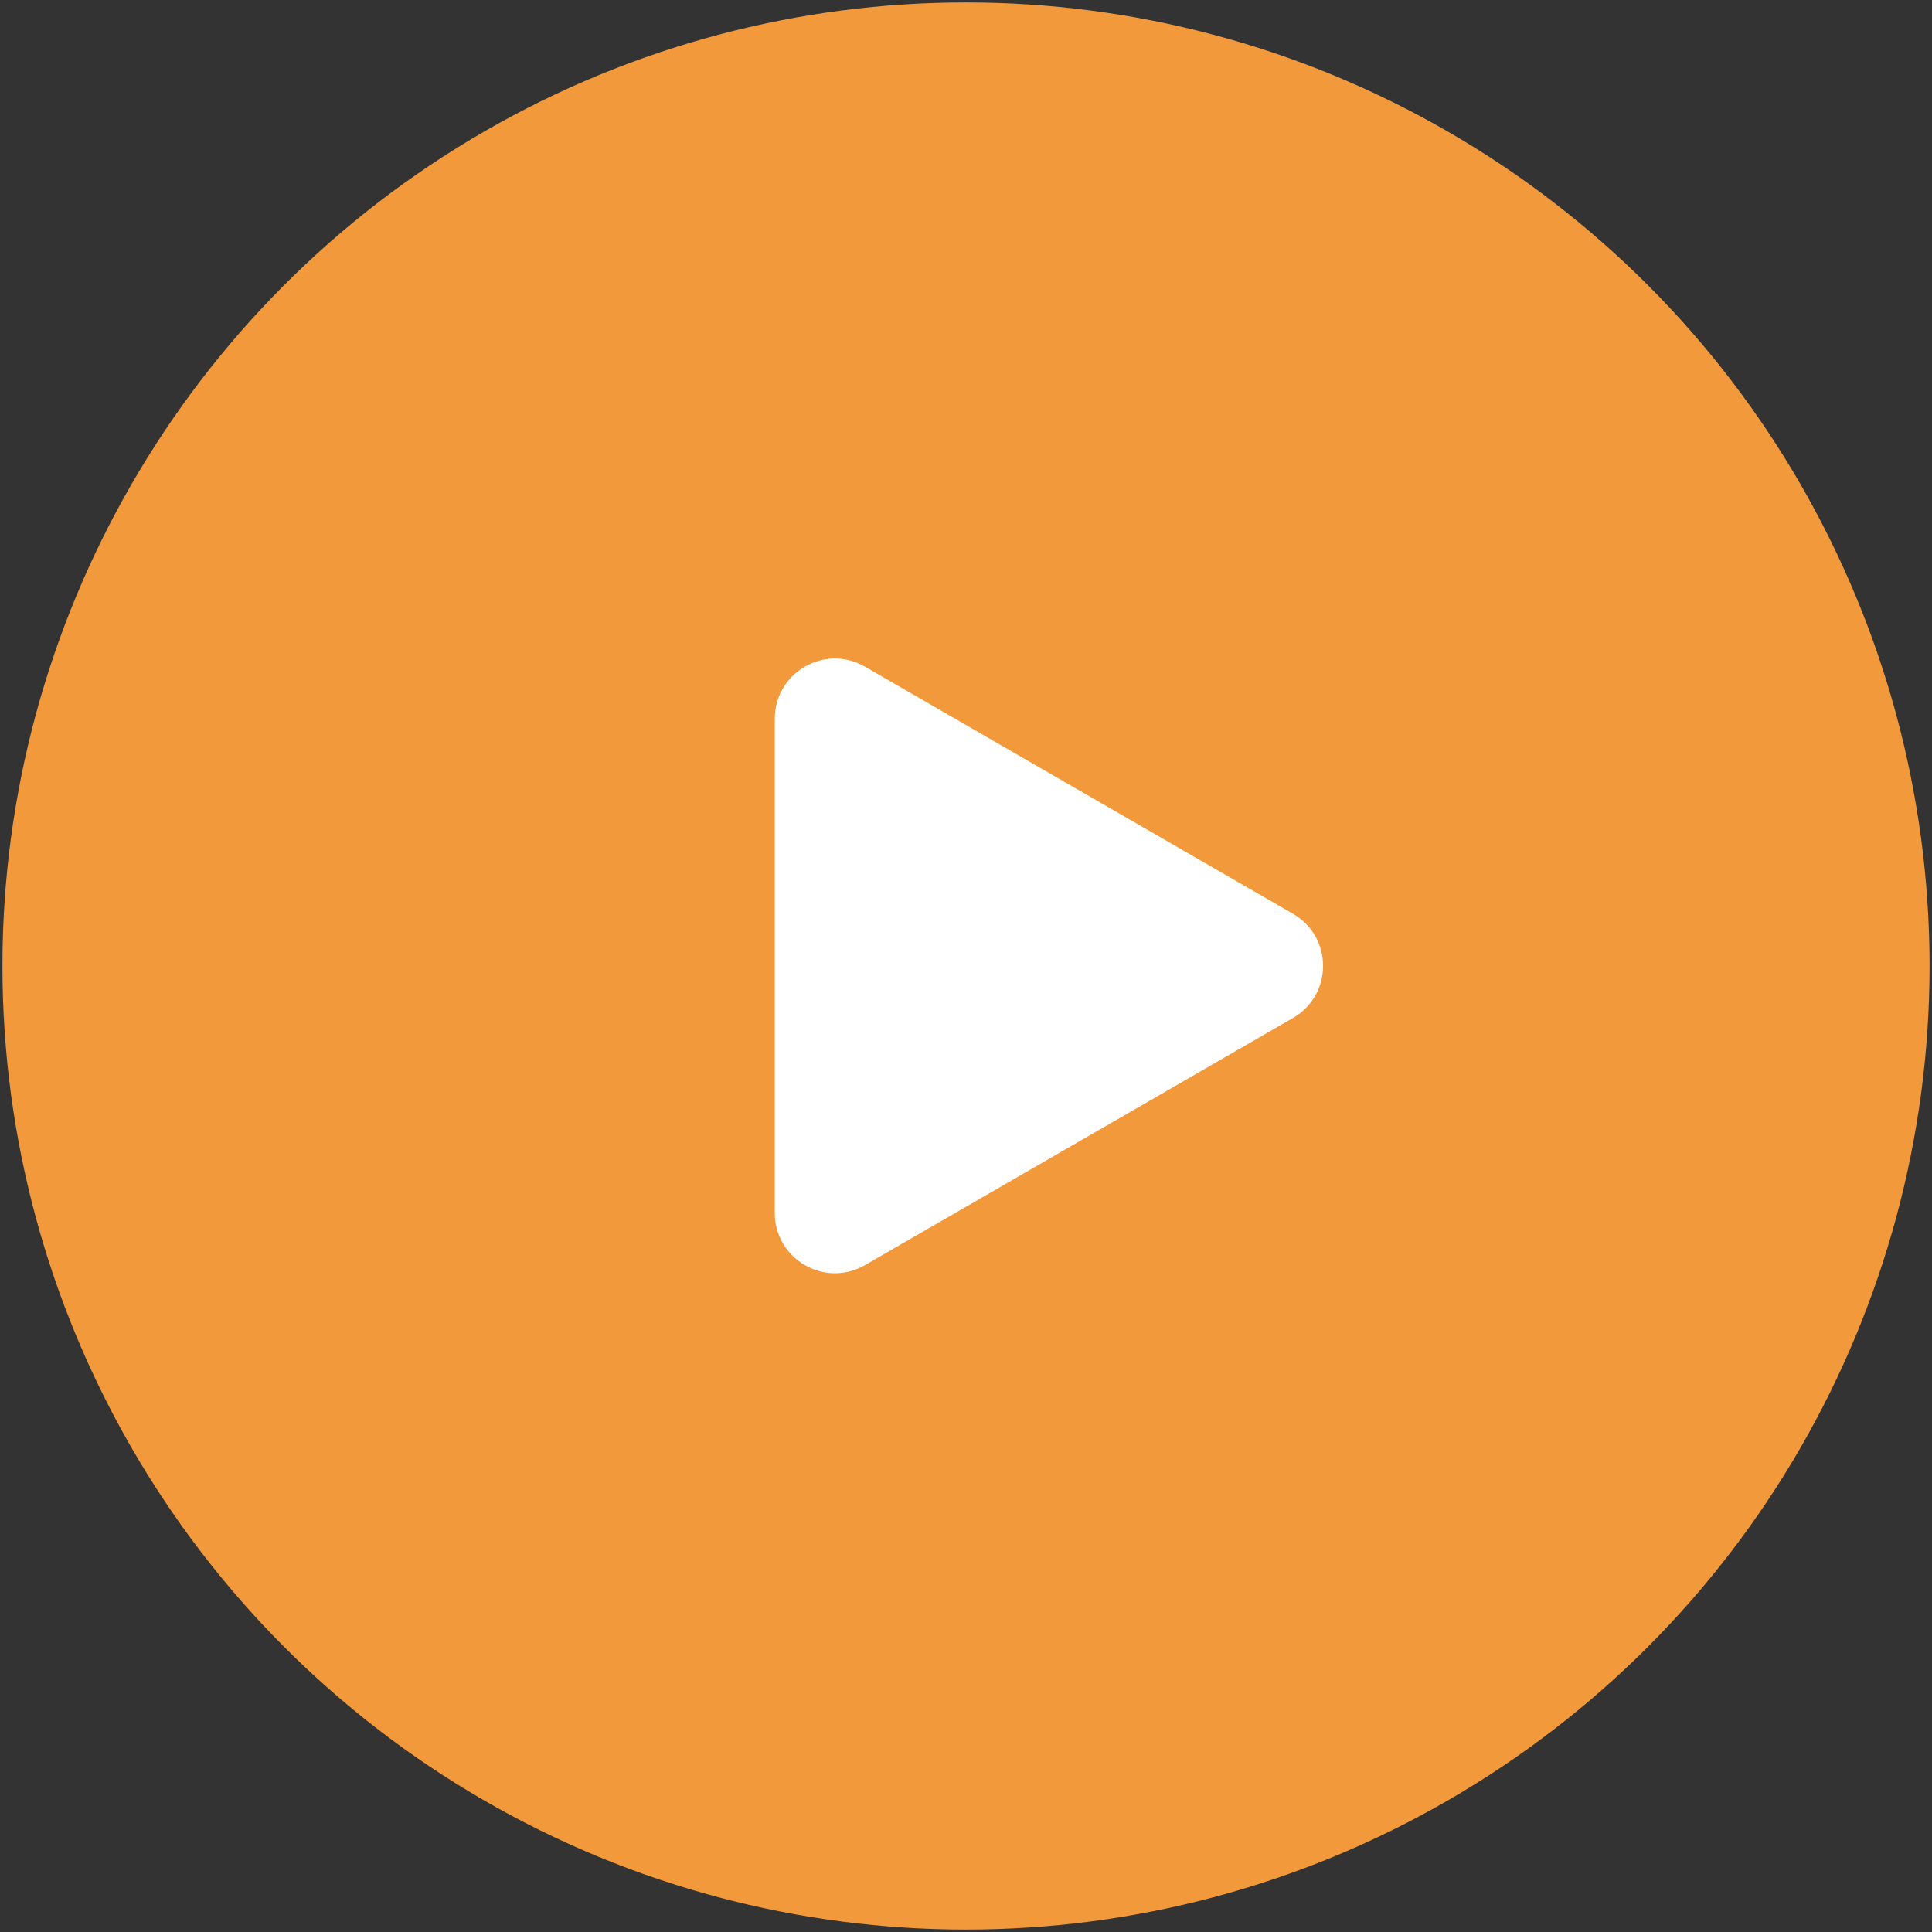
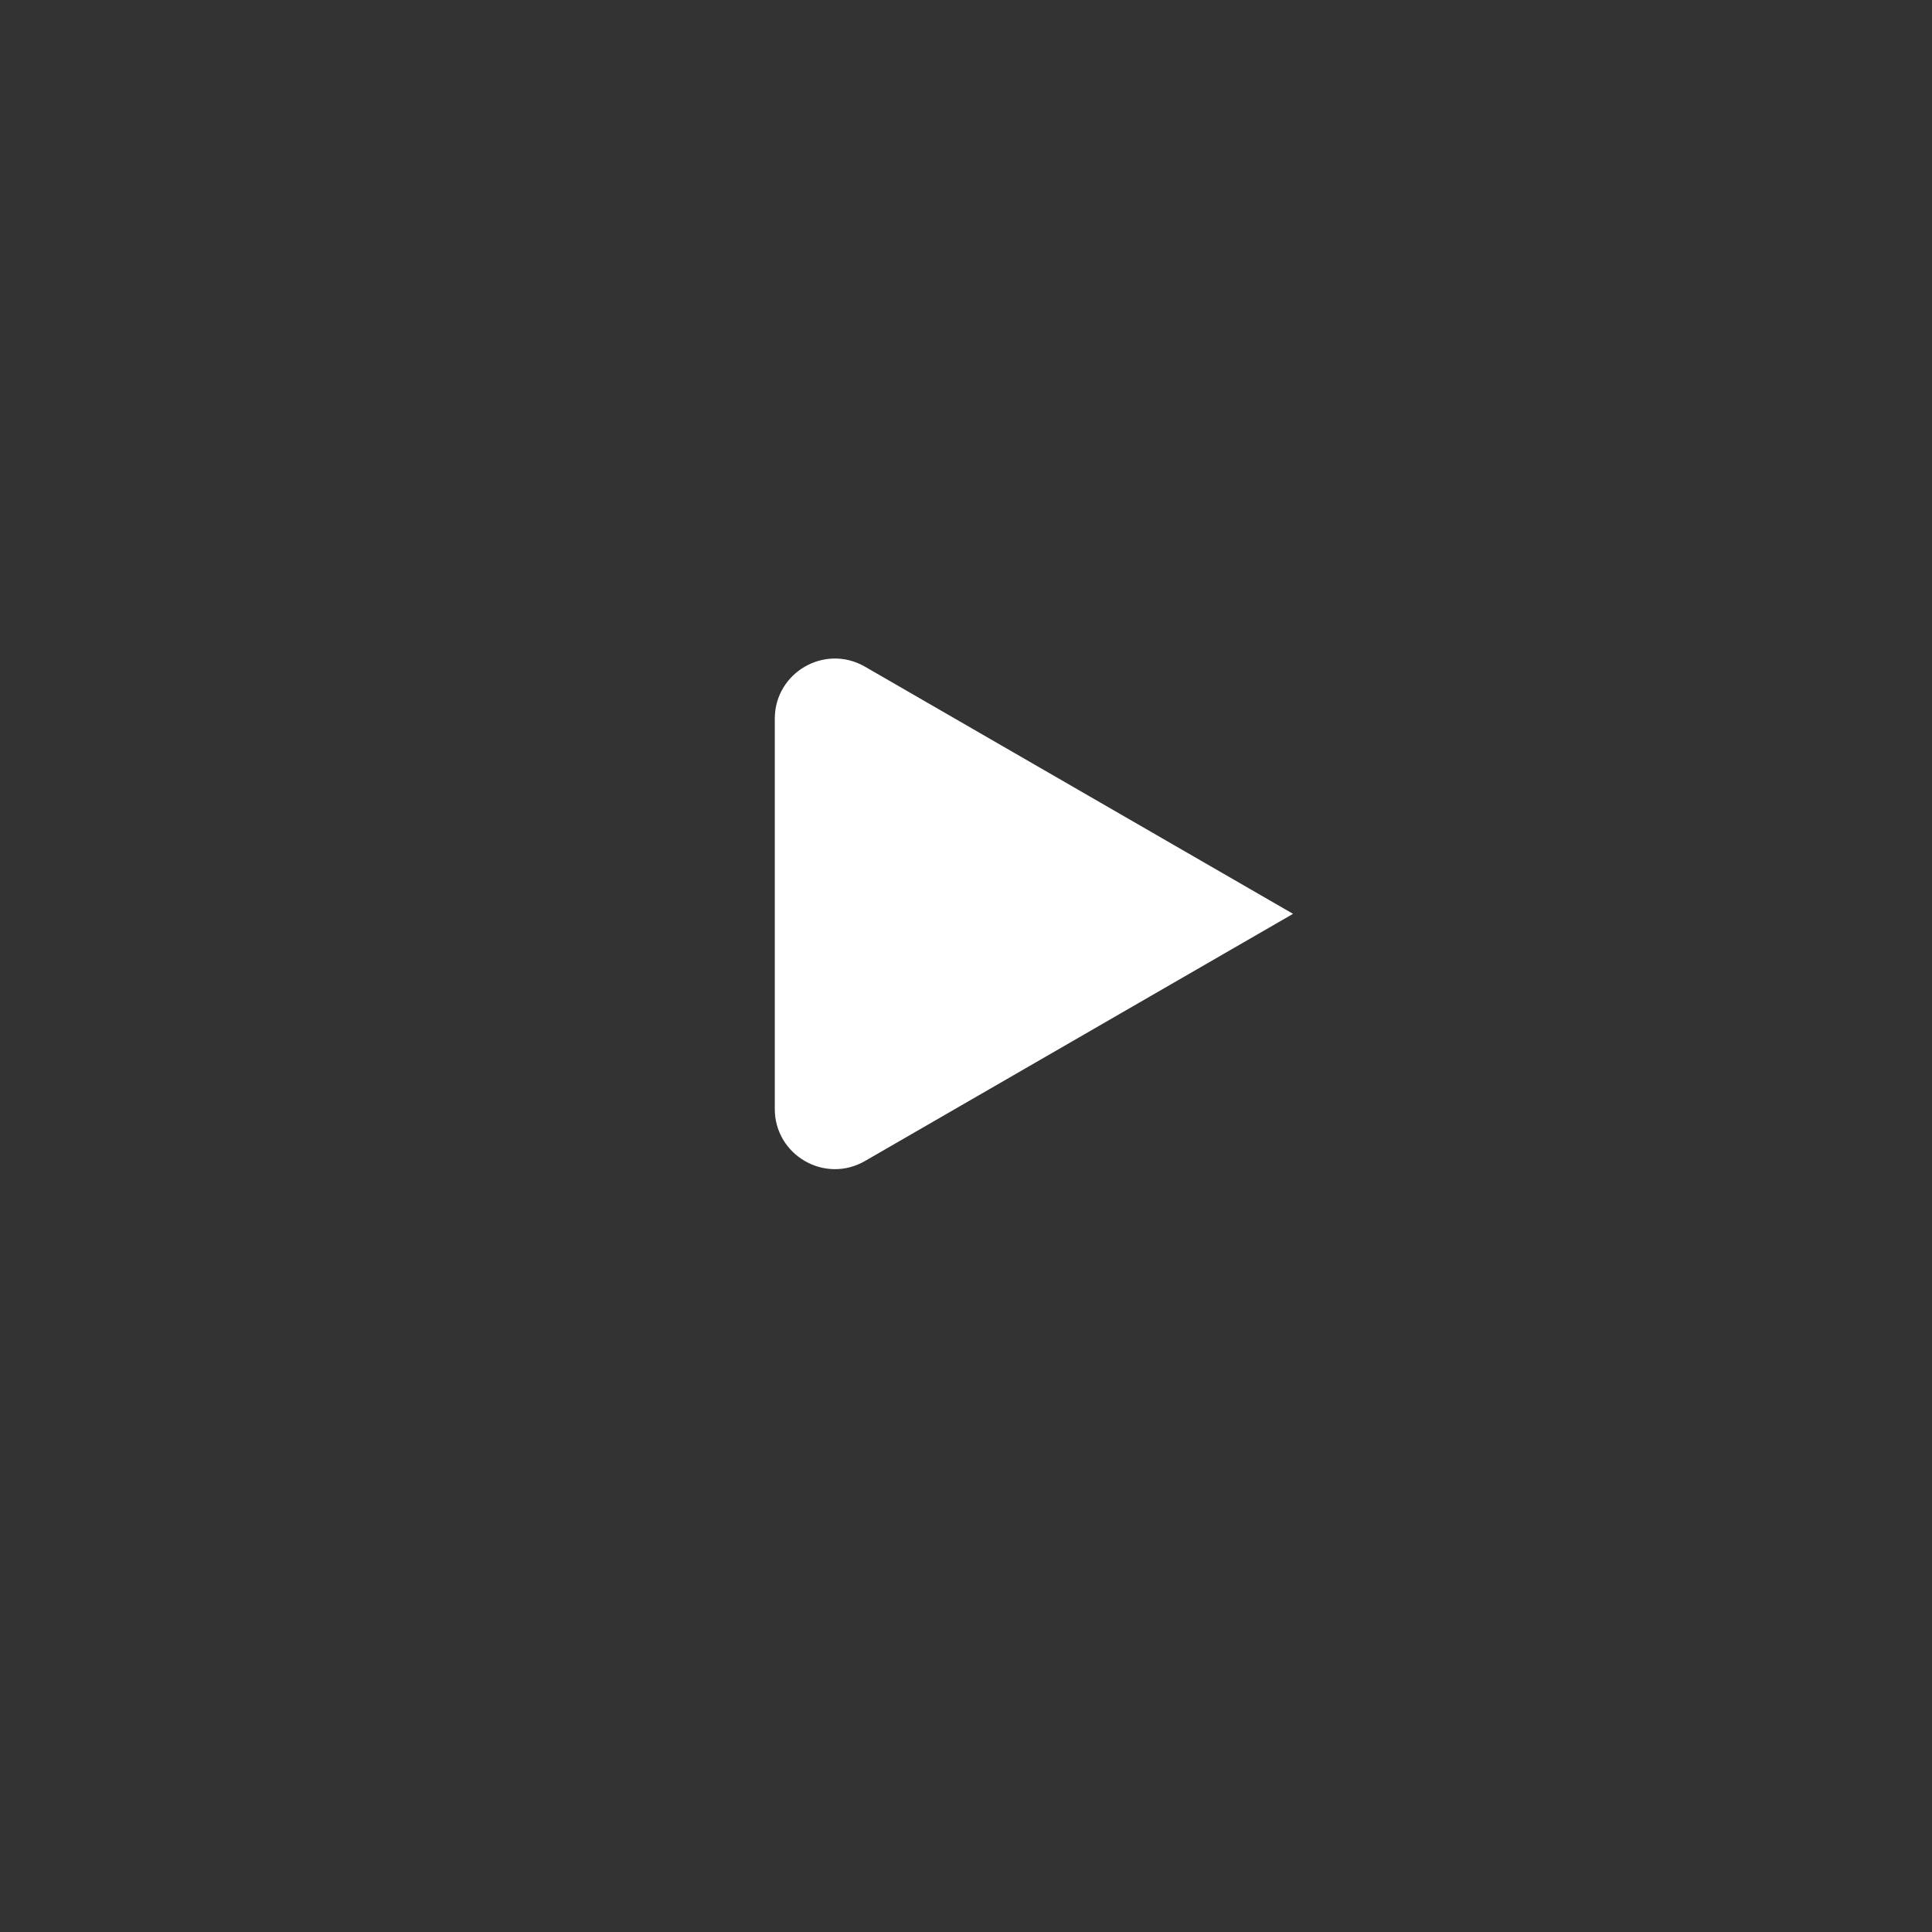
<svg xmlns="http://www.w3.org/2000/svg" version="1.1" id="Layer_1" x="0px" y="0px" width="66px" height="66px" viewBox="0 0 66 66" enable-background="new 0 0 66 66" xml:space="preserve">
  <rect x="0" y="0" width="66" height="66" fill="#333333" stroke="none" />
-   <circle fill="#F2993C" stroke="#F2993C" stroke-miterlimit="10" cx="33" cy="33" r="32.417" />
-   <path fill="#FFFFFF" d="M44.172,31.218c1.367,0.79,1.367,2.767,0,3.556l-14.625,8.445c-1.368,0.789-3.079-0.199-3.079-1.779V24.552  c0-1.58,1.71-2.568,3.08-1.778L44.172,31.218z" />
+   <path fill="#FFFFFF" d="M44.172,31.218l-14.625,8.445c-1.368,0.789-3.079-0.199-3.079-1.779V24.552  c0-1.58,1.71-2.568,3.08-1.778L44.172,31.218z" />
</svg>